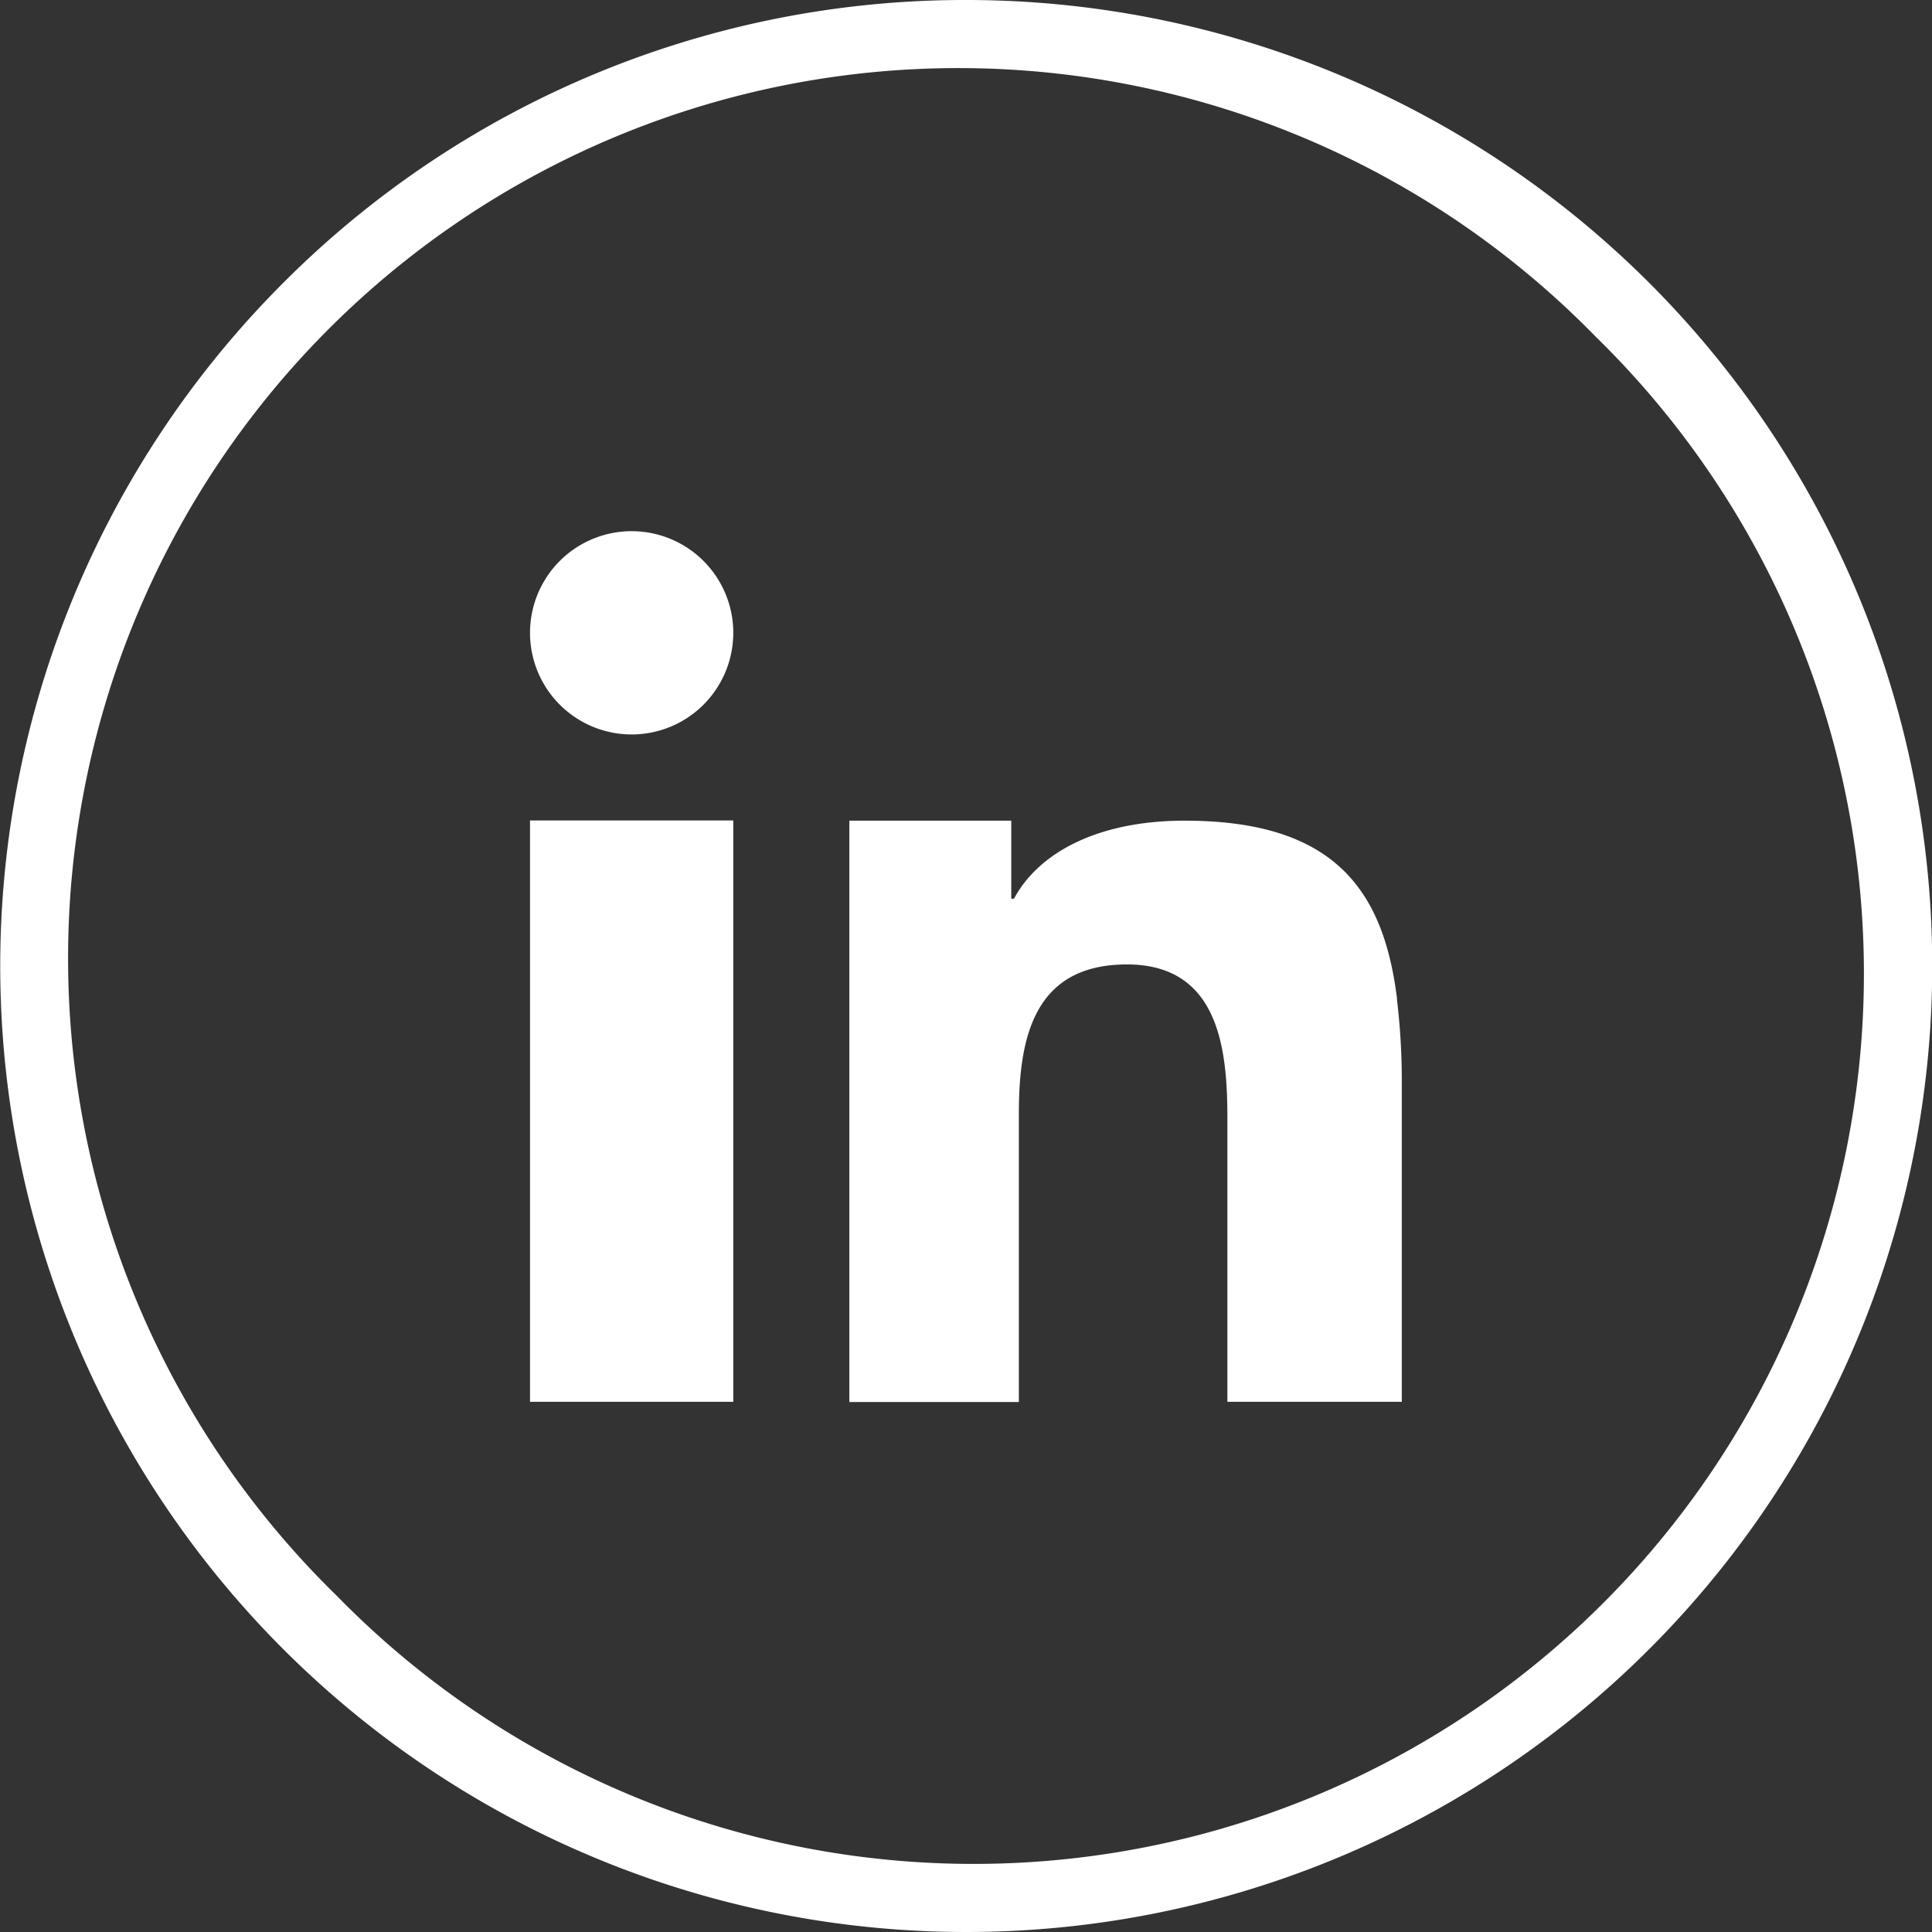
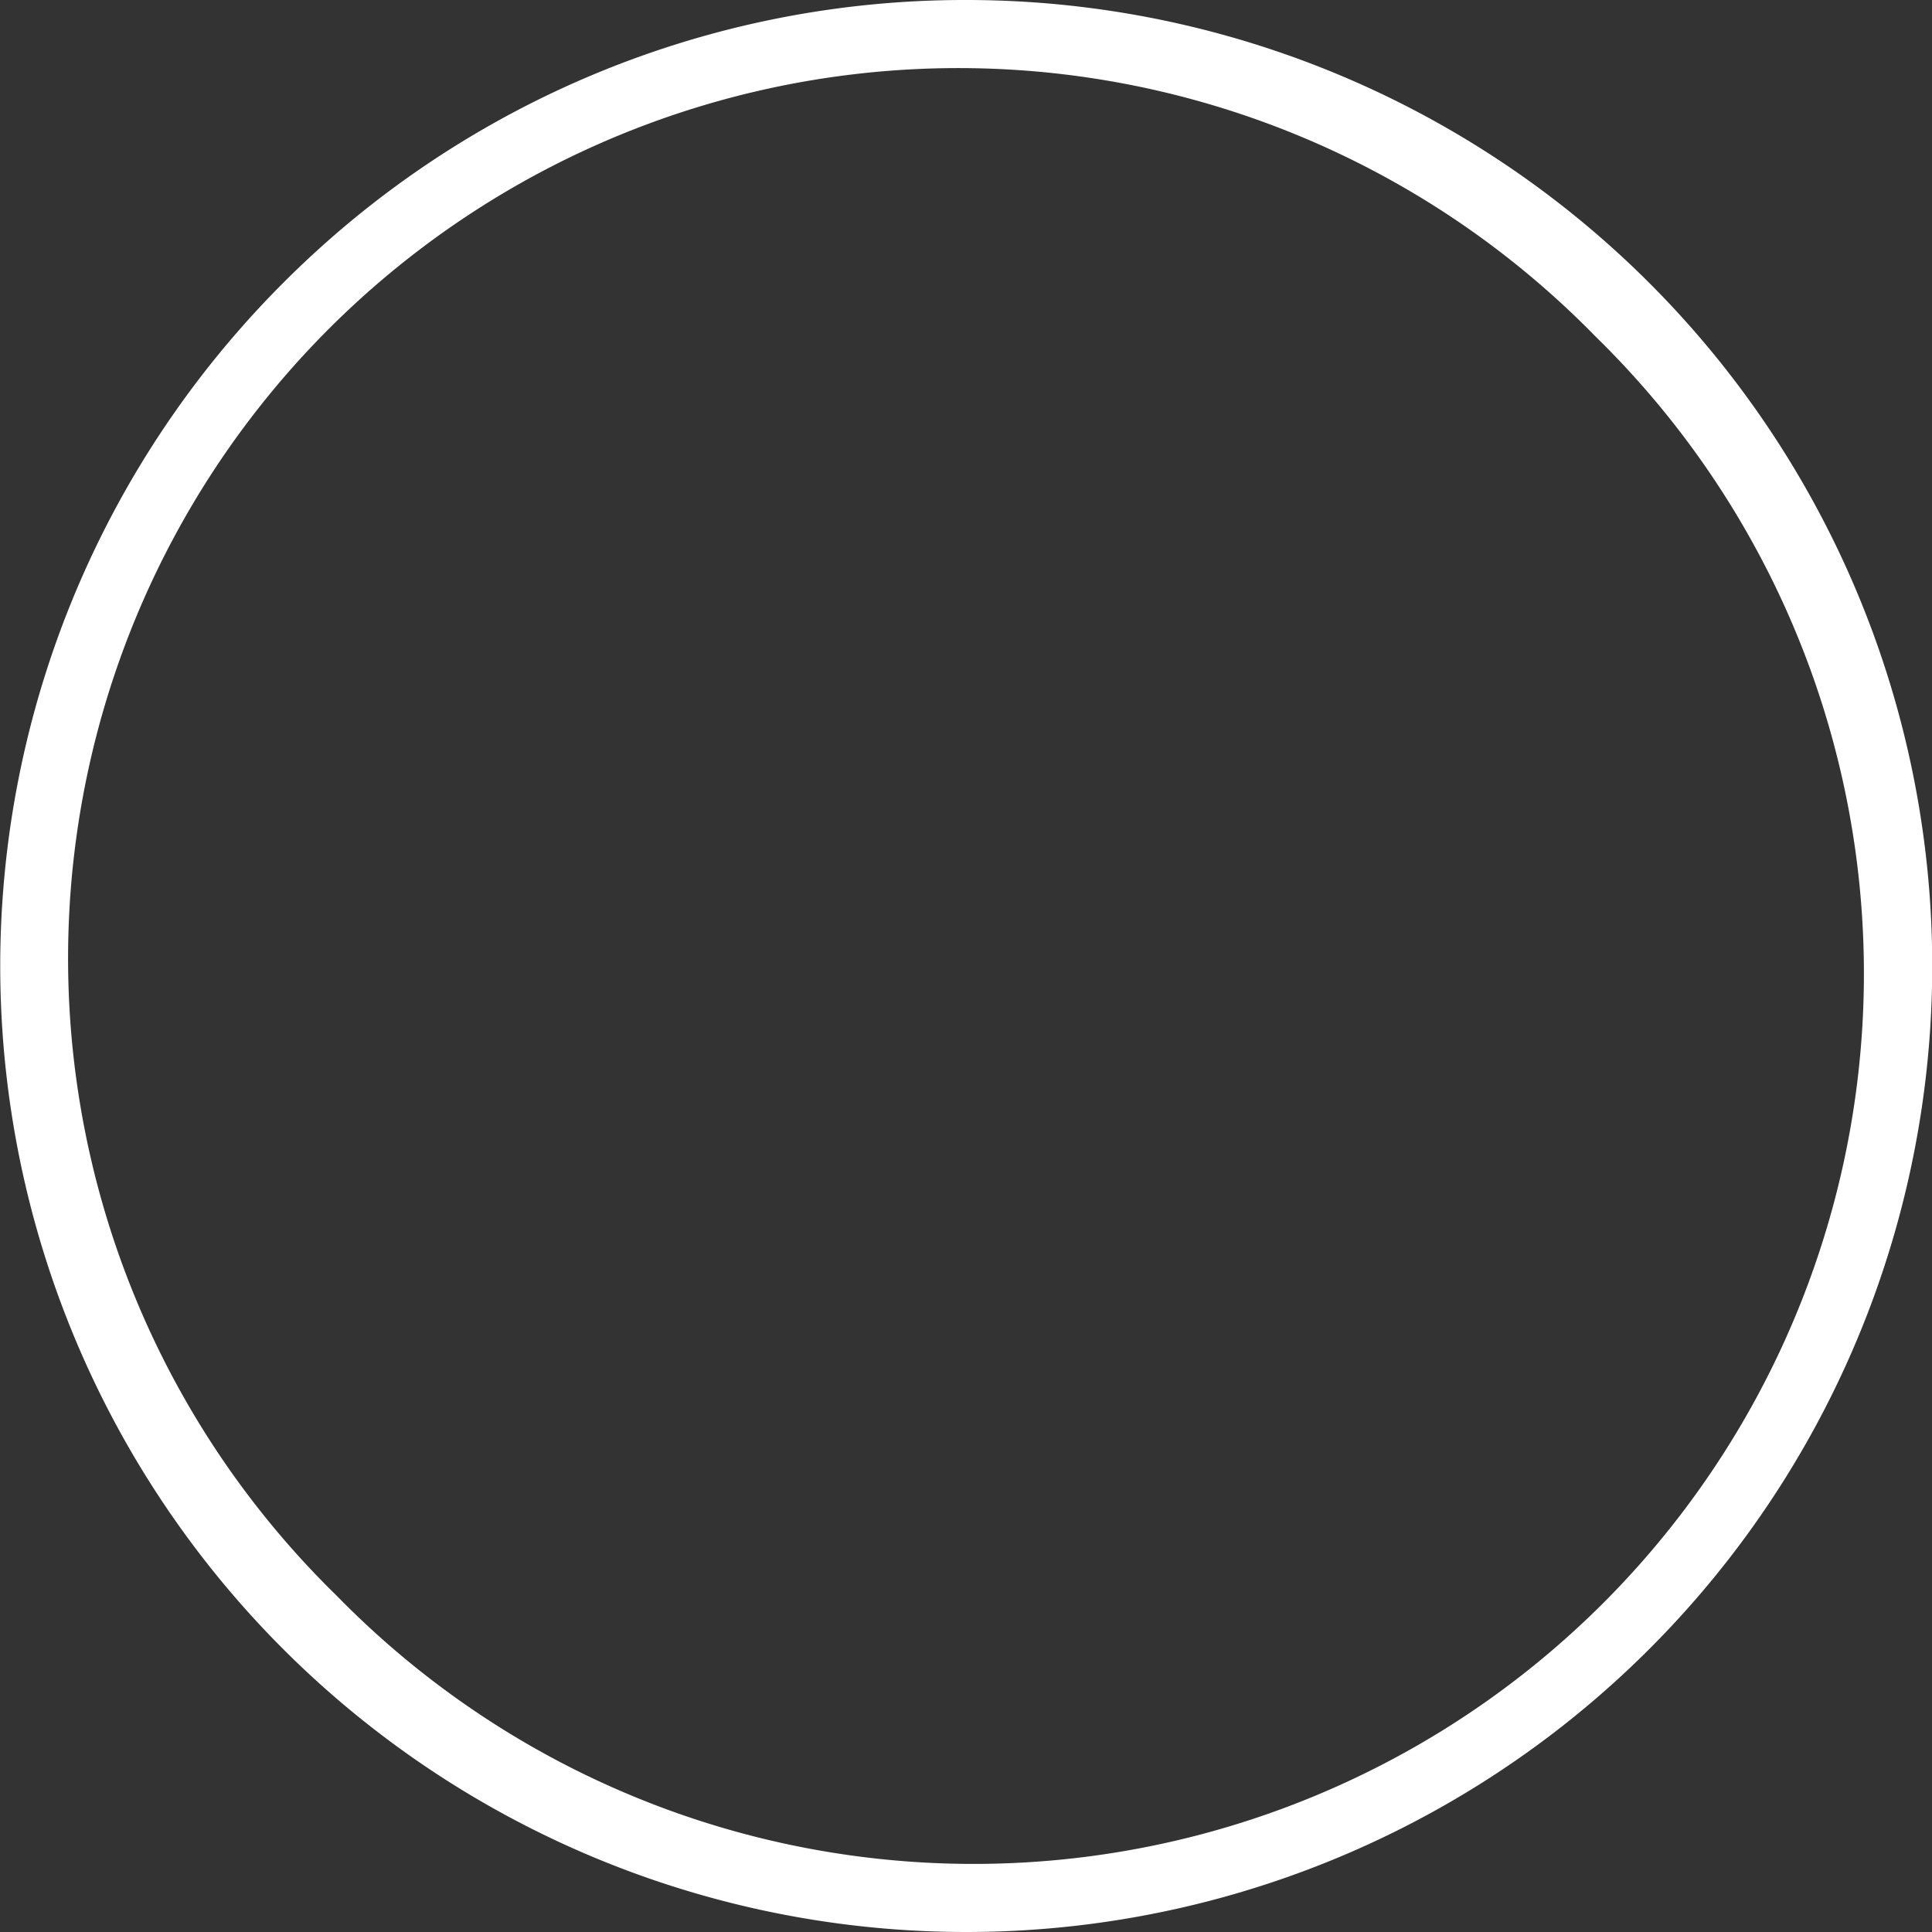
<svg xmlns="http://www.w3.org/2000/svg" viewBox="0 0 99.04 99.04">
  <rect x="0" y="0" width="99.04" height="99.04" fill="#333333" stroke="none" />
  <g data-name="Calque 2">
    <g data-name="16" fill="#fff">
      <path d="M49.52 0a49.52 49.52 0 1 1-35 14.5 49.34 49.34 0 0 1 35-14.5zm32.27 17.25a45.64 45.64 0 1 0-64.54 64.54 45.64 45.64 0 1 0 64.54-64.54z" />
-       <path d="M27.17 50v21.86h10.42v-29.8H27.17zm44.45 1.23c-.69-5.65-3.26-9.16-10.89-9.16-4.47 0-7.49 1.65-8.75 4h-.14v-4h-8.3v29.8h8.69V57.09c0-3.89.77-7.65 5.54-7.65s5.15 4.44 5.15 7.92v14.5h8.94V55.5a34.87 34.87 0 0 0-.25-4.28zm-39.24-24a5.21 5.21 0 1 0 5.21 5.21 5.21 5.21 0 0 0-5.21-5.21z" fill-rule="evenodd" />
    </g>
  </g>
</svg>